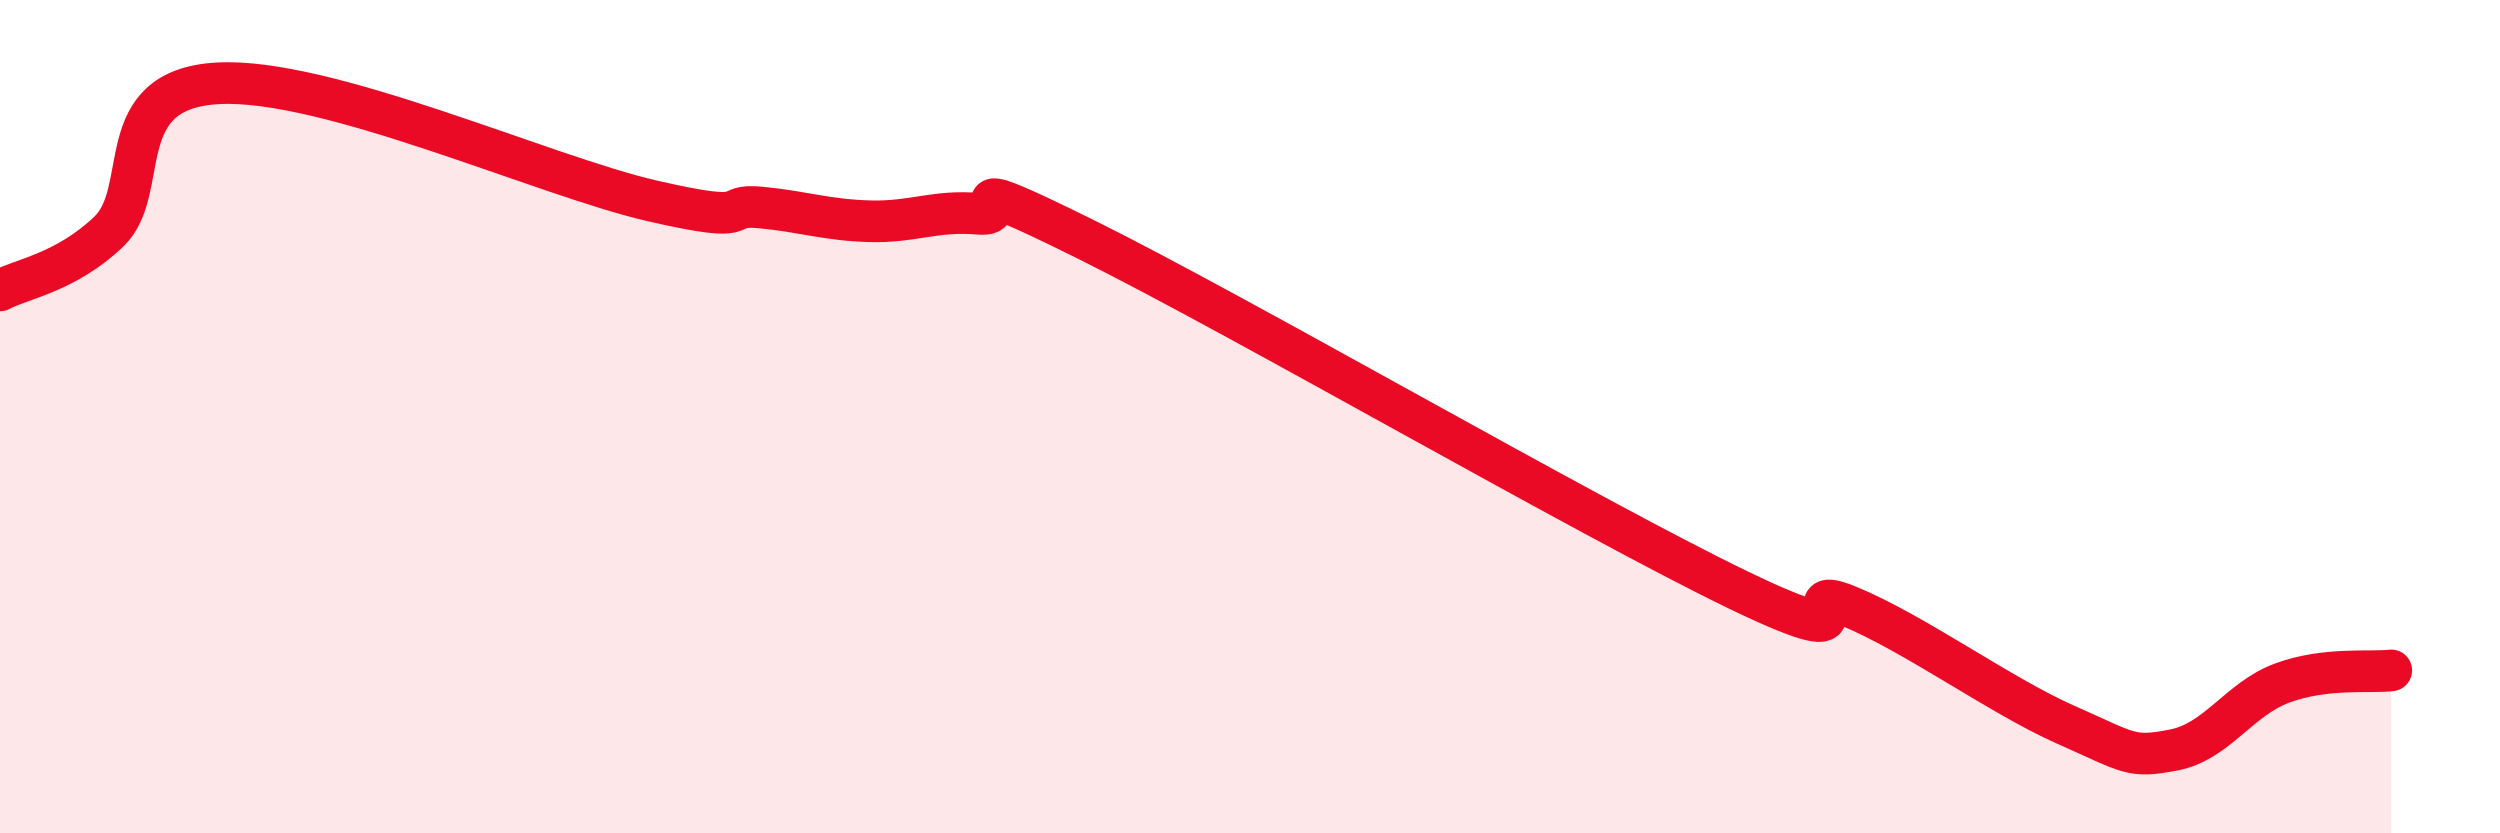
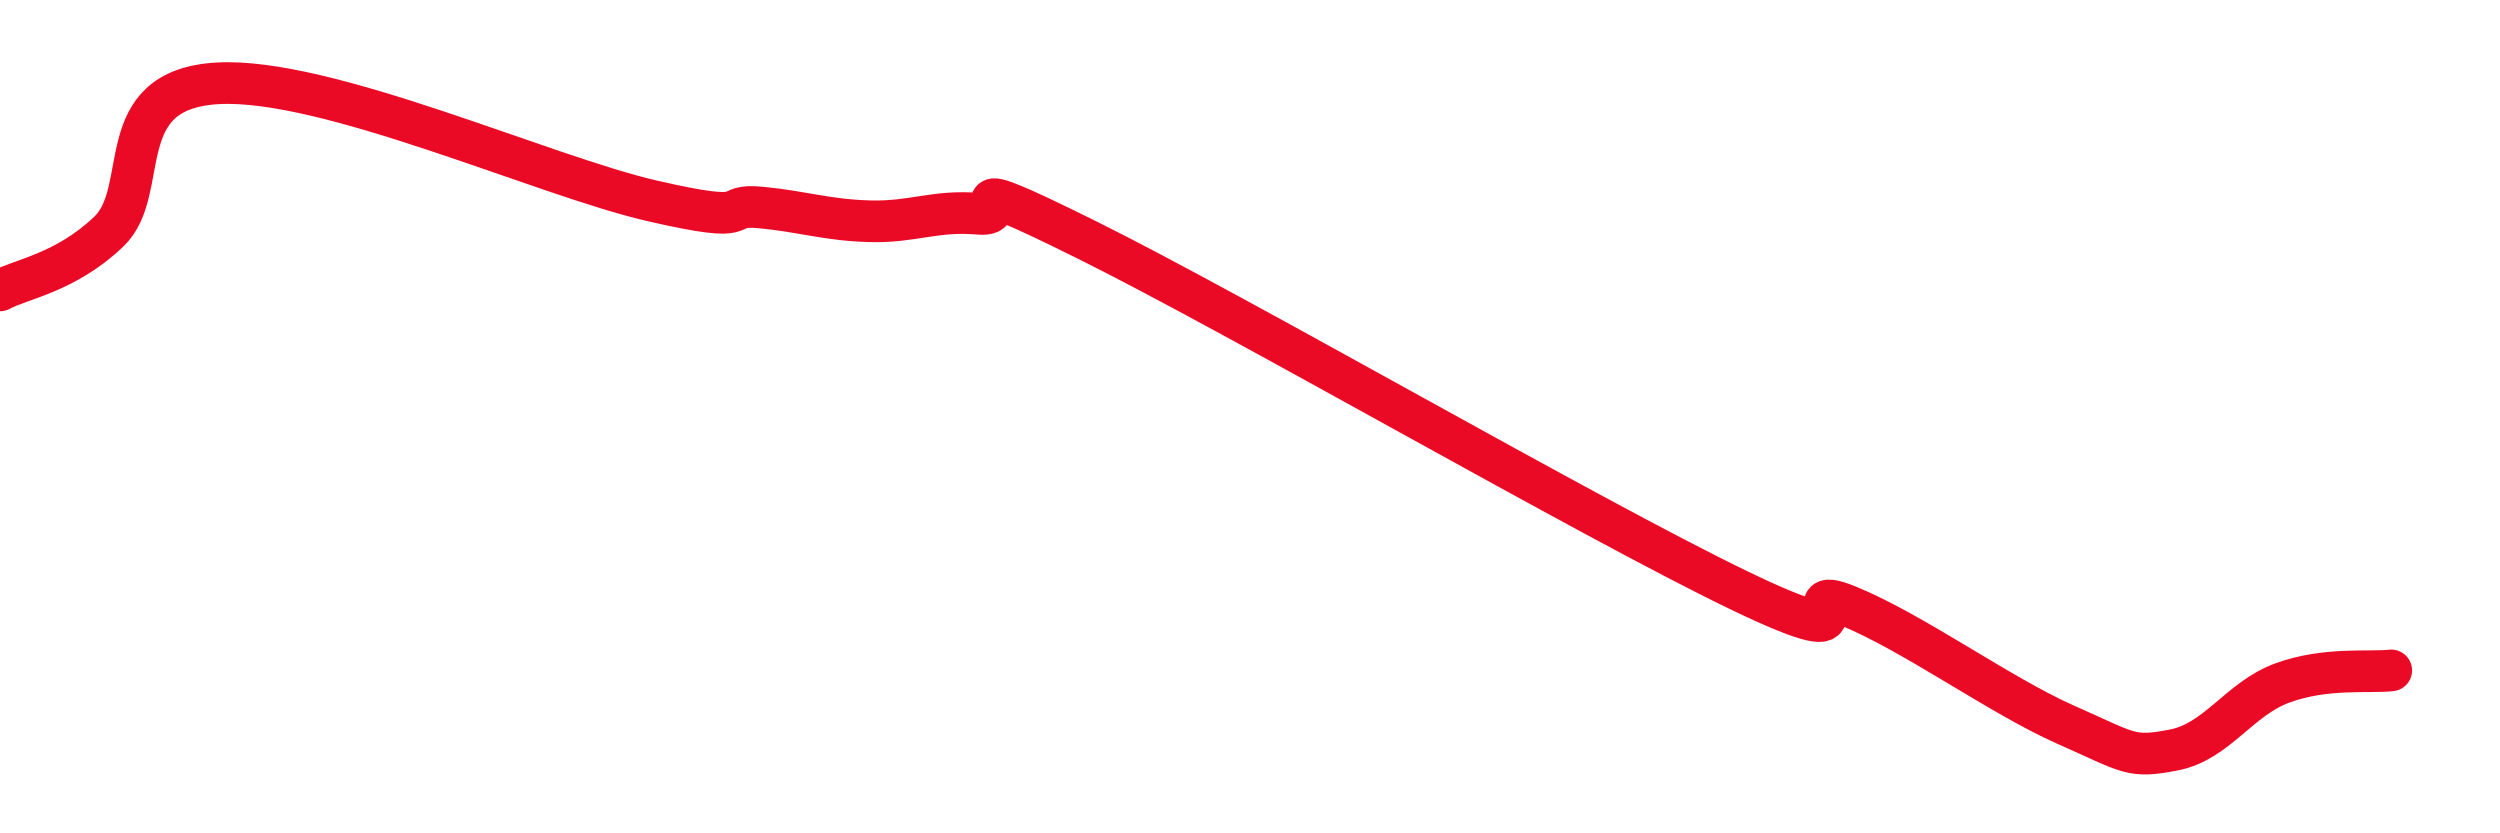
<svg xmlns="http://www.w3.org/2000/svg" width="60" height="20" viewBox="0 0 60 20">
-   <path d="M 0,6.97 C 0.52,6.69 1.57,6.55 2.61,5.56 C 3.65,4.57 2.61,2.15 5.22,2 C 7.83,1.85 13.04,4.22 15.65,4.82 C 18.26,5.42 17.22,4.88 18.26,4.98 C 19.3,5.08 19.83,5.28 20.87,5.31 C 21.91,5.34 22.44,5.04 23.48,5.13 C 24.52,5.22 22.44,3.95 26.09,5.76 C 29.74,7.57 38.09,12.41 41.74,14.17 C 45.39,15.93 42.78,13.9 44.35,14.54 C 45.92,15.18 48.01,16.7 49.57,17.39 C 51.13,18.08 51.13,18.2 52.17,18 C 53.21,17.8 53.74,16.77 54.78,16.39 C 55.82,16.01 56.87,16.15 57.39,16.09L57.39 20L0 20Z" fill="#EB0A25" opacity="0.1" stroke-linecap="round" stroke-linejoin="round" />
  <path d="M 0,6.97 C 0.52,6.69 1.57,6.55 2.61,5.56 C 3.65,4.57 2.61,2.15 5.22,2 C 7.83,1.85 13.04,4.22 15.65,4.82 C 18.26,5.42 17.22,4.88 18.26,4.98 C 19.3,5.08 19.83,5.28 20.87,5.31 C 21.91,5.34 22.44,5.04 23.48,5.13 C 24.52,5.22 22.44,3.95 26.09,5.76 C 29.74,7.57 38.09,12.41 41.74,14.17 C 45.39,15.93 42.78,13.9 44.35,14.54 C 45.92,15.18 48.01,16.7 49.57,17.39 C 51.13,18.08 51.13,18.2 52.17,18 C 53.21,17.8 53.74,16.77 54.78,16.39 C 55.82,16.01 56.87,16.15 57.39,16.09" stroke="#EB0A25" stroke-width="1" fill="none" stroke-linecap="round" stroke-linejoin="round" />
</svg>